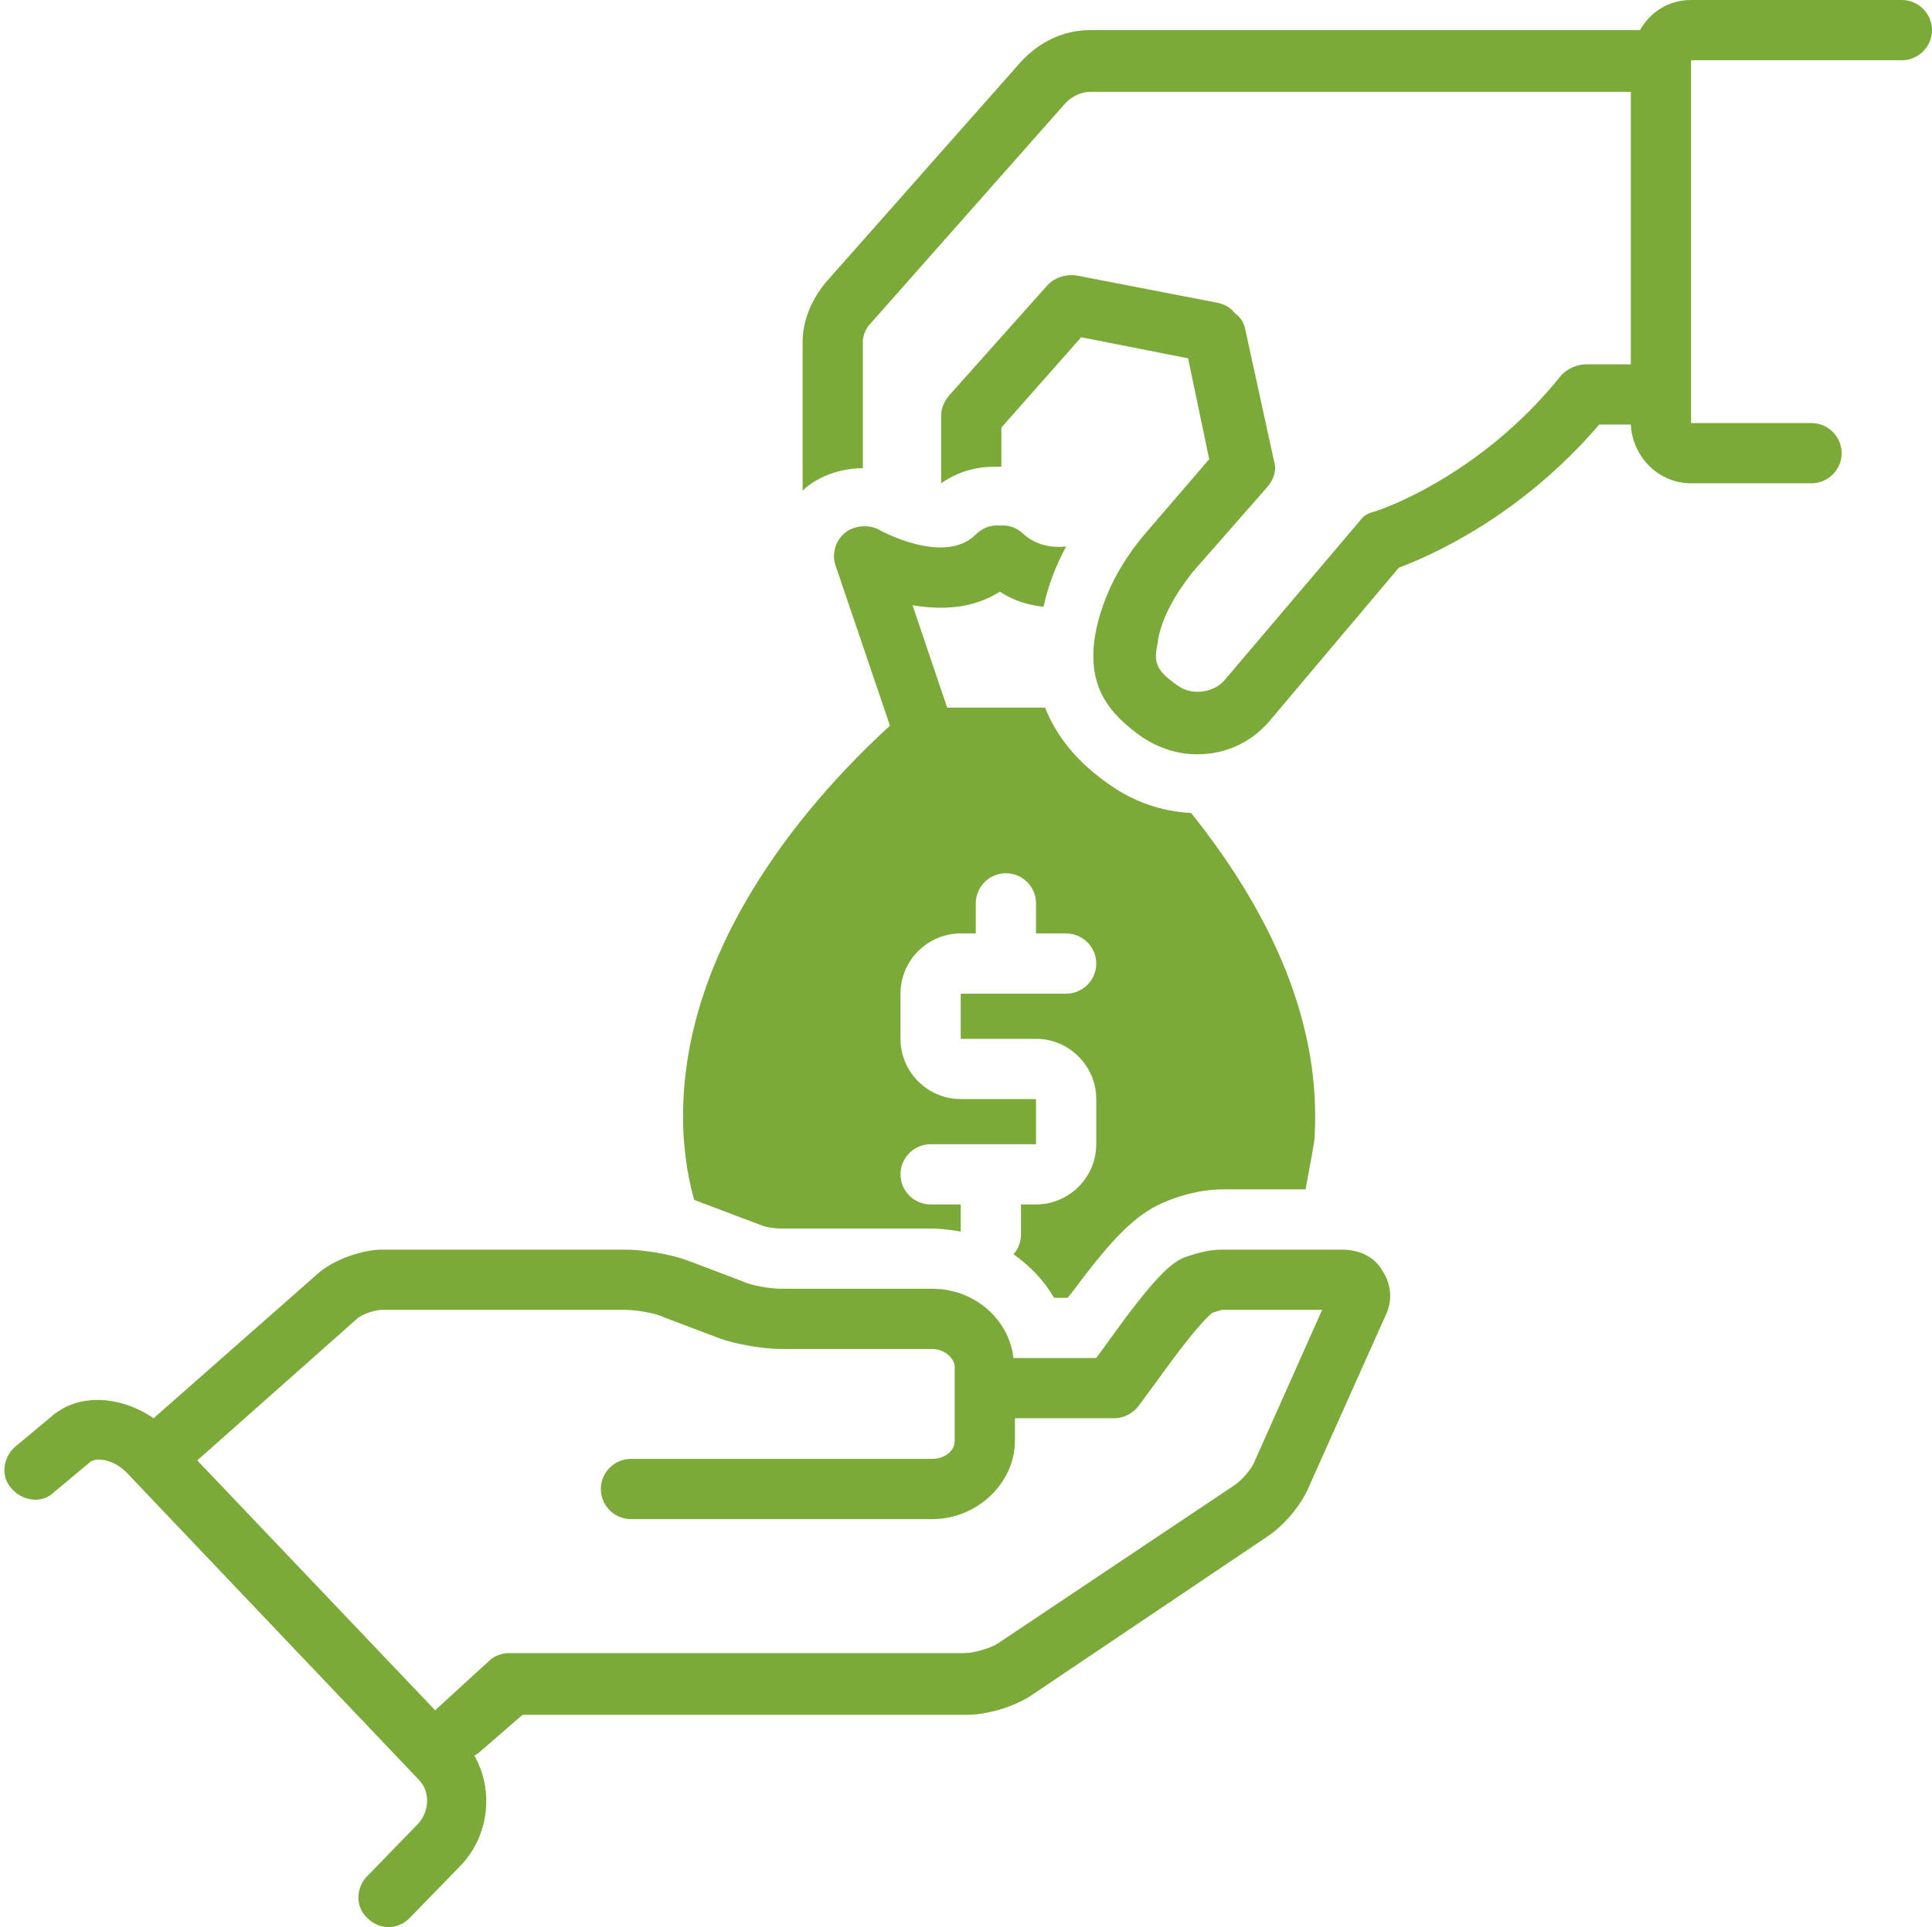
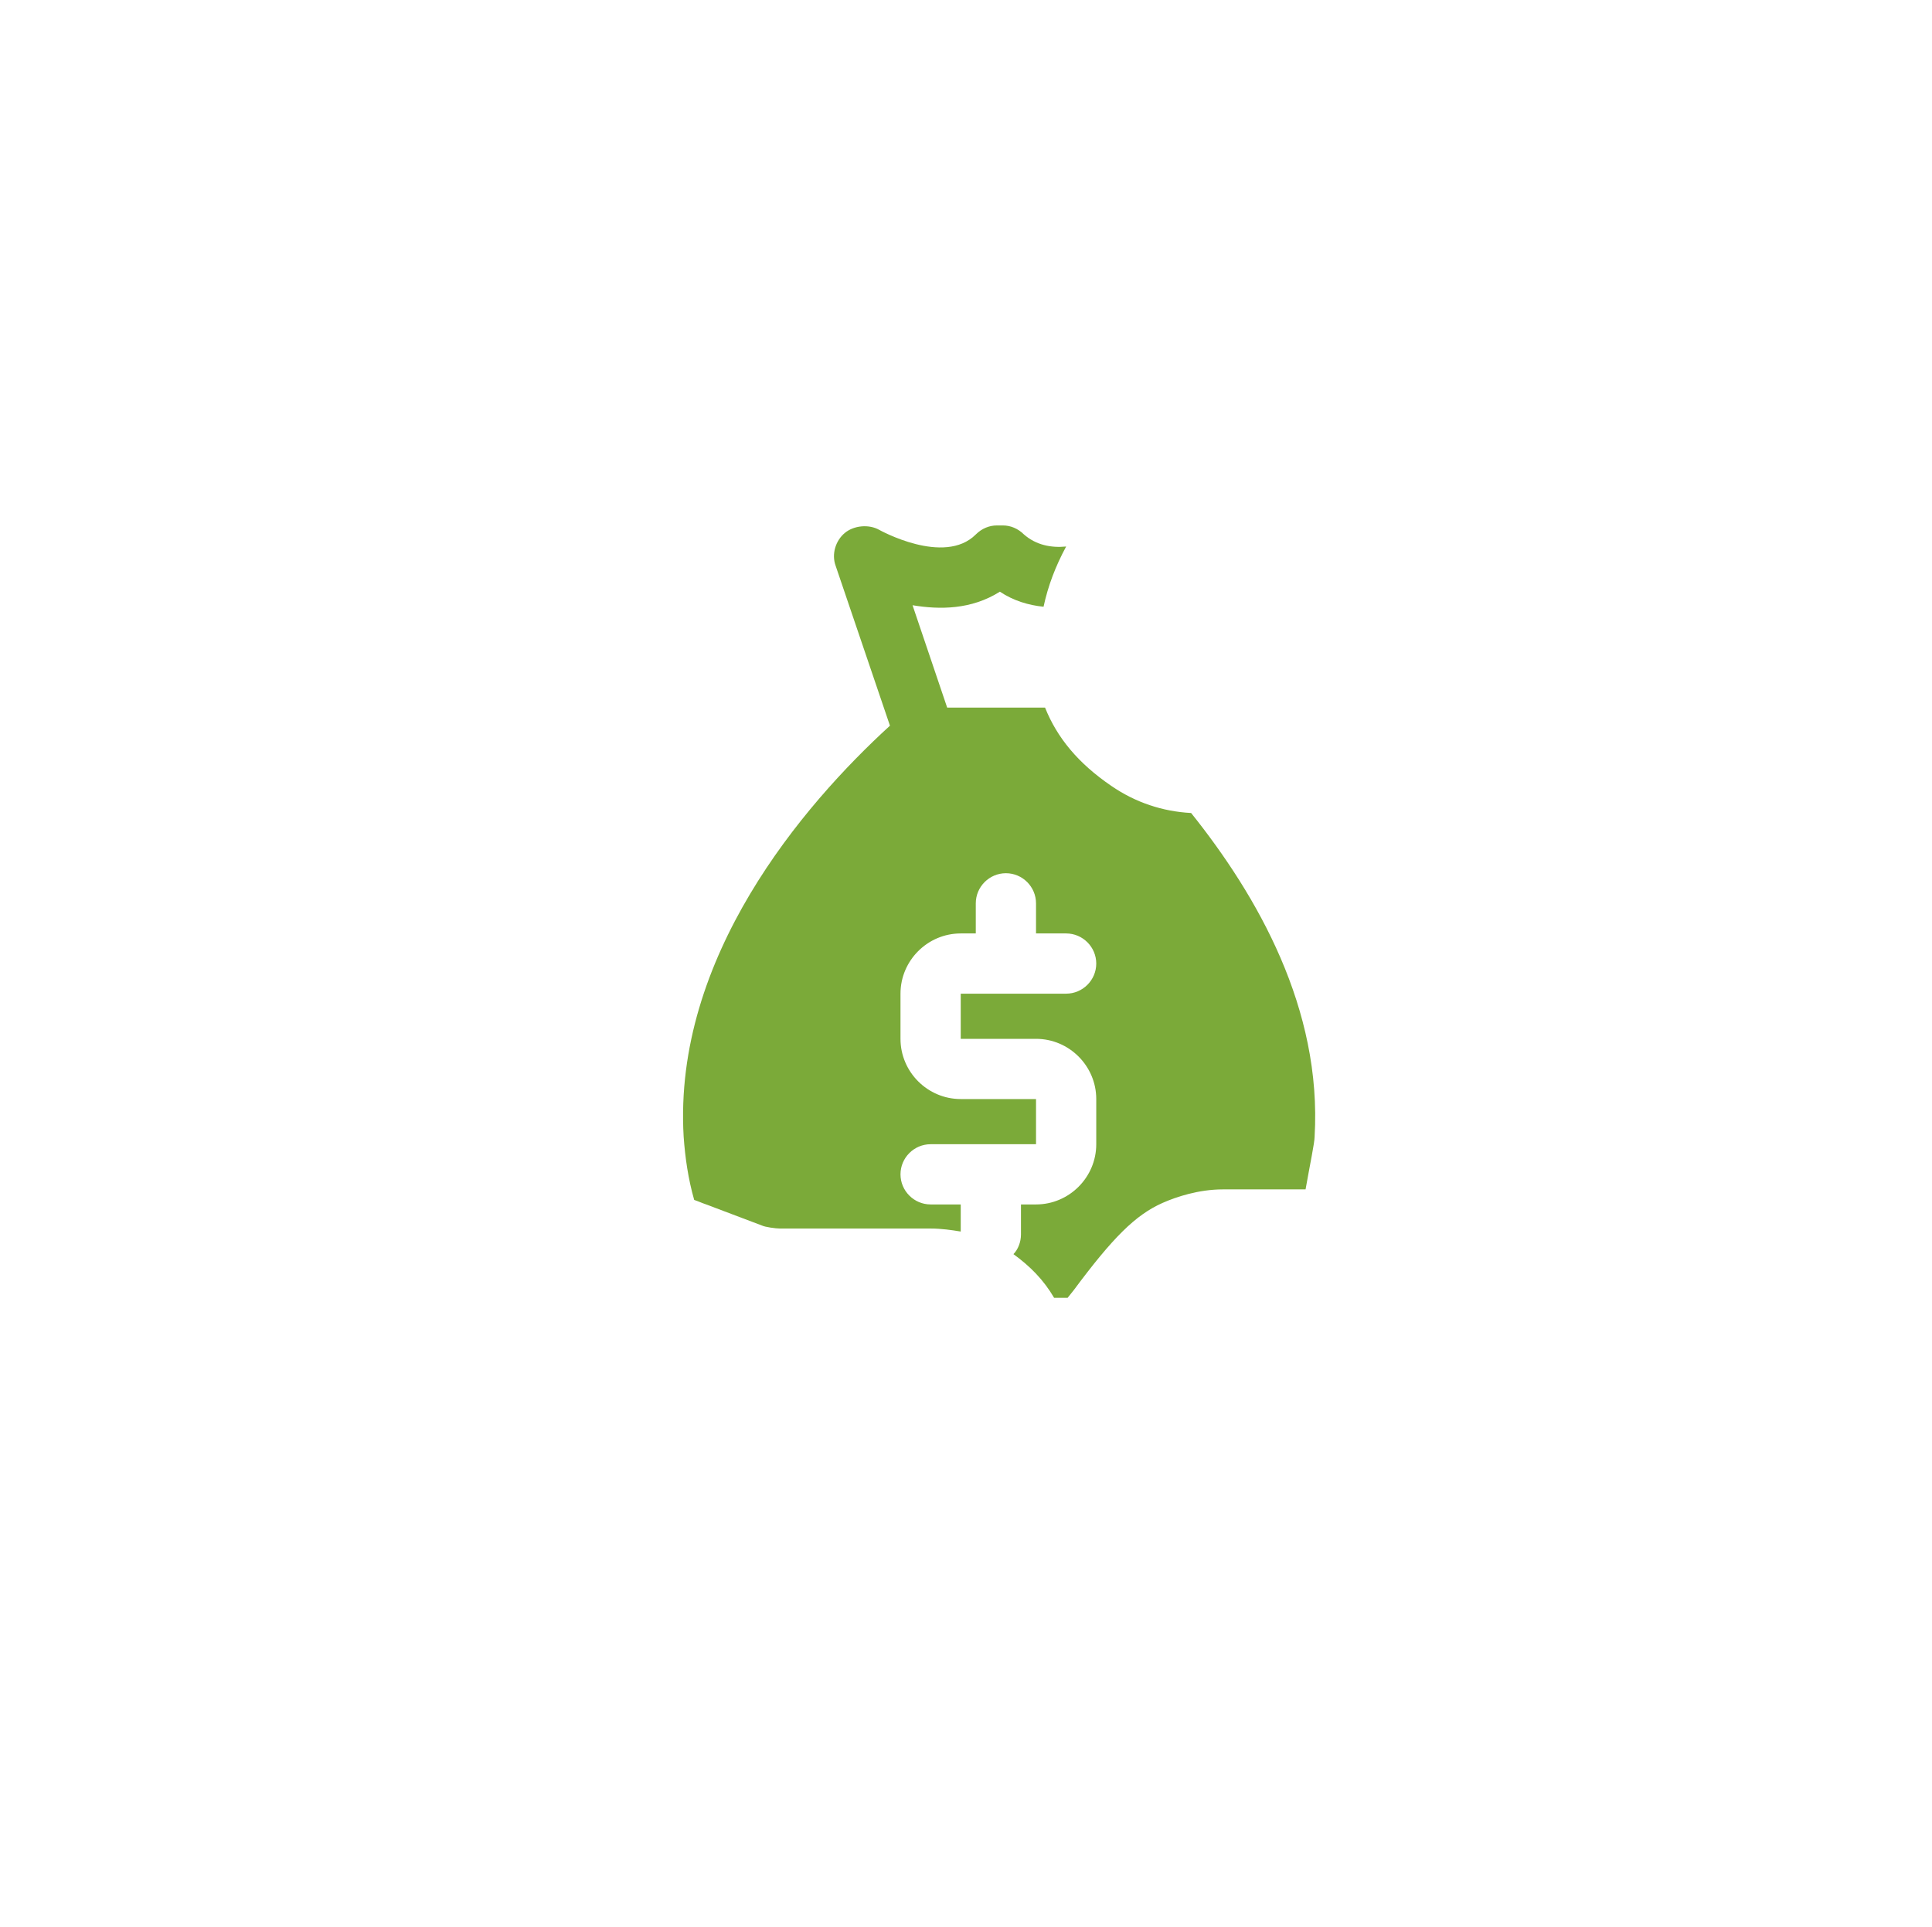
<svg xmlns="http://www.w3.org/2000/svg" fill="#7baa39" height="128" preserveAspectRatio="xMidYMid meet" version="1" viewBox="-0.3 0.0 128.3 128.0" width="128.3" zoomAndPan="magnify">
  <g id="change1_1">
-     <path d="M83.8,102.1c1.1-0.7,2.3-2.1,2.8-3.3l5.1-11.4c0.5-1,0.4-2.1-0.2-3C91,83.5,90,83,88.8,83h-8c-0.9,0-1.8,0.3-2.4,0.5 c-0.8,0.3-1.8,1.1-4.3,4.5l-1.6,2.2H67c-0.3-2.6-2.6-4.6-5.4-4.6h-10c-0.7,0-2-0.2-2.6-0.5l-3.7-1.4c-1.1-0.4-2.9-0.7-4.1-0.7H25.1 c-1.4,0-3.3,0.7-4.3,1.6L9.9,94.2c-2.2-1.5-5-1.7-6.8-0.1l-2.4,2c-0.8,0.7-1,2-0.2,2.8c0.7,0.8,2,1,2.8,0.2l2.4-2 c0.4-0.3,1.5-0.2,2.4,0.7l19.4,20.4c0.8,0.8,0.7,2.1,0,2.9l-3.4,3.5c-0.8,0.8-0.8,2.1,0,2.8c0.4,0.4,0.9,0.6,1.4,0.6 c0.5,0,1-0.2,1.4-0.6l3.4-3.5c1.9-2,2.2-5,0.9-7.3c0.1,0,0.1-0.1,0.2-0.1l3-2.6h29.5c1.3,0,3.1-0.5,4.3-1.3L83.8,102.1z M63.8,109.8 H33.5c-0.5,0-1,0.2-1.3,0.5l-3.5,3.2c0,0-0.1,0.1-0.1,0.1L12.8,97l10.6-9.4c0.3-0.3,1.2-0.6,1.7-0.6h16.1c0.7,0,2,0.2,2.6,0.5 l3.7,1.4c1.1,0.4,2.9,0.7,4.1,0.7h10c0.8,0,1.5,0.6,1.5,1.2v4.9c0,0.7-0.7,1.2-1.5,1.2h-20c-1.1,0-2,0.9-2,2c0,1.1,0.9,2,2,2h20 c3,0,5.5-2.4,5.5-5.2v-1.5h6.6c0.6,0,1.2-0.3,1.6-0.8l2.2-3c2-2.7,2.7-3.2,2.7-3.2c0.3-0.1,0.6-0.2,0.7-0.2h6.6l-4.5,10.1 c-0.2,0.5-0.9,1.3-1.4,1.6l-15.7,10.5C65.4,109.5,64.3,109.8,63.8,109.8z" />
-   </g>
+     </g>
  <g id="change1_2">
-     <path d="M126,0h-14c-1.5,0-2.7,0.8-3.4,2H72.1c-1.8,0-3.4,0.8-4.6,2.1l-13,14.7c-0.9,1.1-1.5,2.5-1.5,3.9v9.9 c0.1-0.1,0.1-0.1,0.2-0.2c1.1-0.9,2.5-1.3,3.8-1.3v-8.4c0-0.4,0.2-0.9,0.5-1.2l13-14.7c0.4-0.4,1-0.7,1.6-0.7H108v18.1h-3 c-0.6,0-1.2,0.3-1.6,0.7C97.9,31.8,91,34,90.9,34c-0.4,0.1-0.7,0.3-0.9,0.6l-9,10.6c-0.7,0.8-2.1,1-3,0.4c-1.6-1.1-1.7-1.6-1.4-3 c0,0,0,0,0-0.1c0.3-1.6,1.2-3.1,2.3-4.5l5-5.7c0.4-0.5,0.6-1.1,0.4-1.7l-1.9-8.7c-0.1-0.5-0.3-0.8-0.7-1.1c-0.3-0.4-0.7-0.6-1.2-0.7 l-9.3-1.8c-0.7-0.1-1.4,0.1-1.9,0.6l-6.6,7.4c-0.3,0.4-0.5,0.8-0.5,1.3v4.5c1-0.7,2.2-1.1,3.5-1.1h0.4c0,0,0.1,0,0.1,0v-2.6l5.3-6 l7.1,1.4l1.4,6.7l-4.3,5c-1.6,1.9-2.7,4-3.2,6.3c-0.8,3.9,1,5.7,3.1,7.2c1.1,0.7,2.3,1.1,3.6,1.1c1.8,0,3.5-0.7,4.8-2.2l8.6-10.2 c1.9-0.7,8-3.3,13.3-9.5h2.1c0.1,2.1,1.8,3.9,4,3.9h8c1.1,0,2-0.9,2-2c0-1.1-0.9-2-2-2h-8V4h14c1.1,0,2-0.9,2-2 C128,0.9,127.1,0,126,0z" />
-   </g>
+     </g>
  <g id="change1_3">
    <path d="M87,75.5c0,0.4-0.3,1.8-0.6,3.5h-5.5c-1.6,0-3.1,0.5-4,0.9c-1.8,0.8-3.3,2.3-5.9,5.8l-0.4,0.5h-0.9 c-0.7-1.2-1.6-2.1-2.7-2.9c0.3-0.3,0.5-0.8,0.5-1.3v-2h1c2.2,0,4-1.8,4-4v-3c0-2.2-1.8-4-4-4h-5v-3h7c1.1,0,2-0.9,2-2 c0-1.1-0.9-2-2-2h-2v-2c0-1.1-0.9-2-2-2s-2,0.9-2,2v2h-1c-2.2,0-4,1.8-4,4v3c0,2.2,1.8,4,4,4h5v3h-7c-1.1,0-2,0.9-2,2 c0,1.1,0.9,2,2,2h2v1.8c-0.6-0.1-1.3-0.2-2-0.2h-10c-0.3,0-1-0.1-1.2-0.2L46.6,80c-0.3-0.1-0.5-0.2-0.8-0.3 c-0.4-1.4-0.6-2.8-0.7-4.2c-0.7-11.9,7.9-22,13.7-27.3l-3.6-10.6c-0.3-0.8,0-1.7,0.6-2.2c0.6-0.5,1.6-0.6,2.3-0.2 c0,0,4.3,2.4,6.4,0.3c0.4-0.4,0.9-0.6,1.4-0.6h0.4c0.5,0,1,0.2,1.4,0.6c0.8,0.7,1.8,0.9,2.8,0.8c-0.7,1.3-1.2,2.6-1.5,4 c-1-0.1-2-0.4-2.9-1c-1.9,1.2-4,1.2-5.8,0.9l2.3,6.8h6.5c0.8,2,2.2,3.7,4.4,5.2c1.6,1.1,3.4,1.7,5.3,1.8C83.2,59.5,87.5,67,87,75.5z" />
  </g>
</svg>